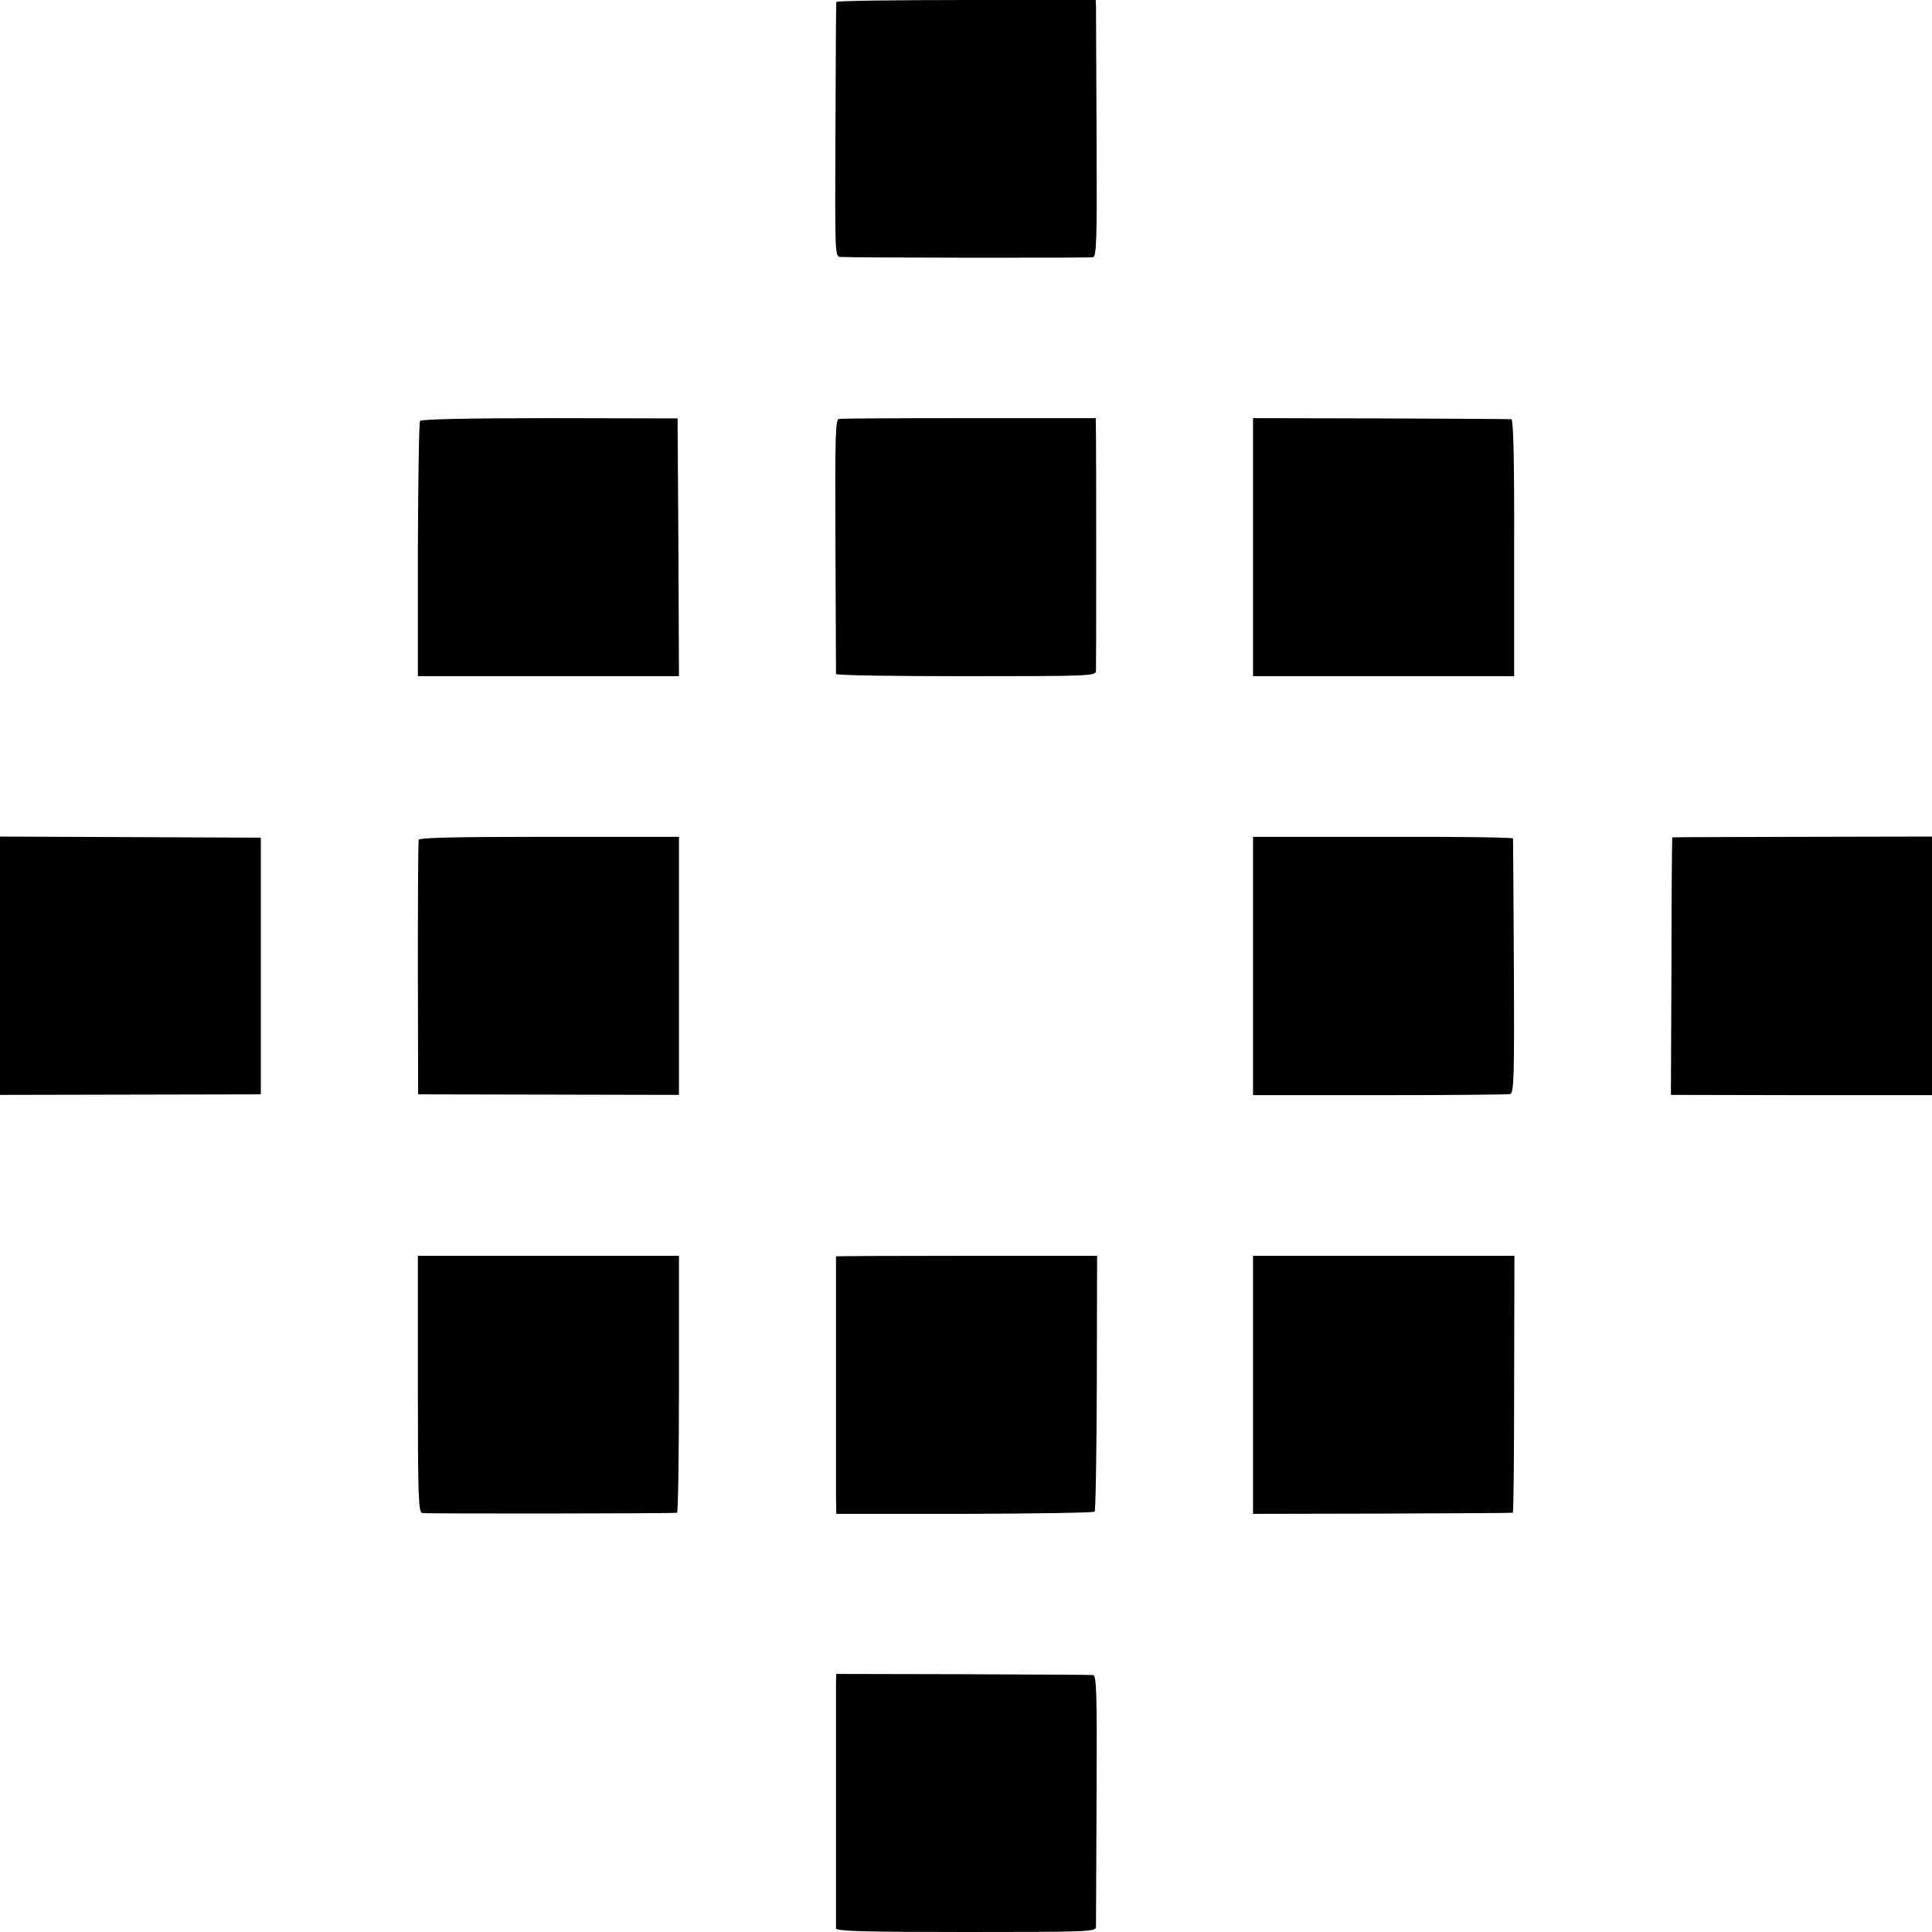
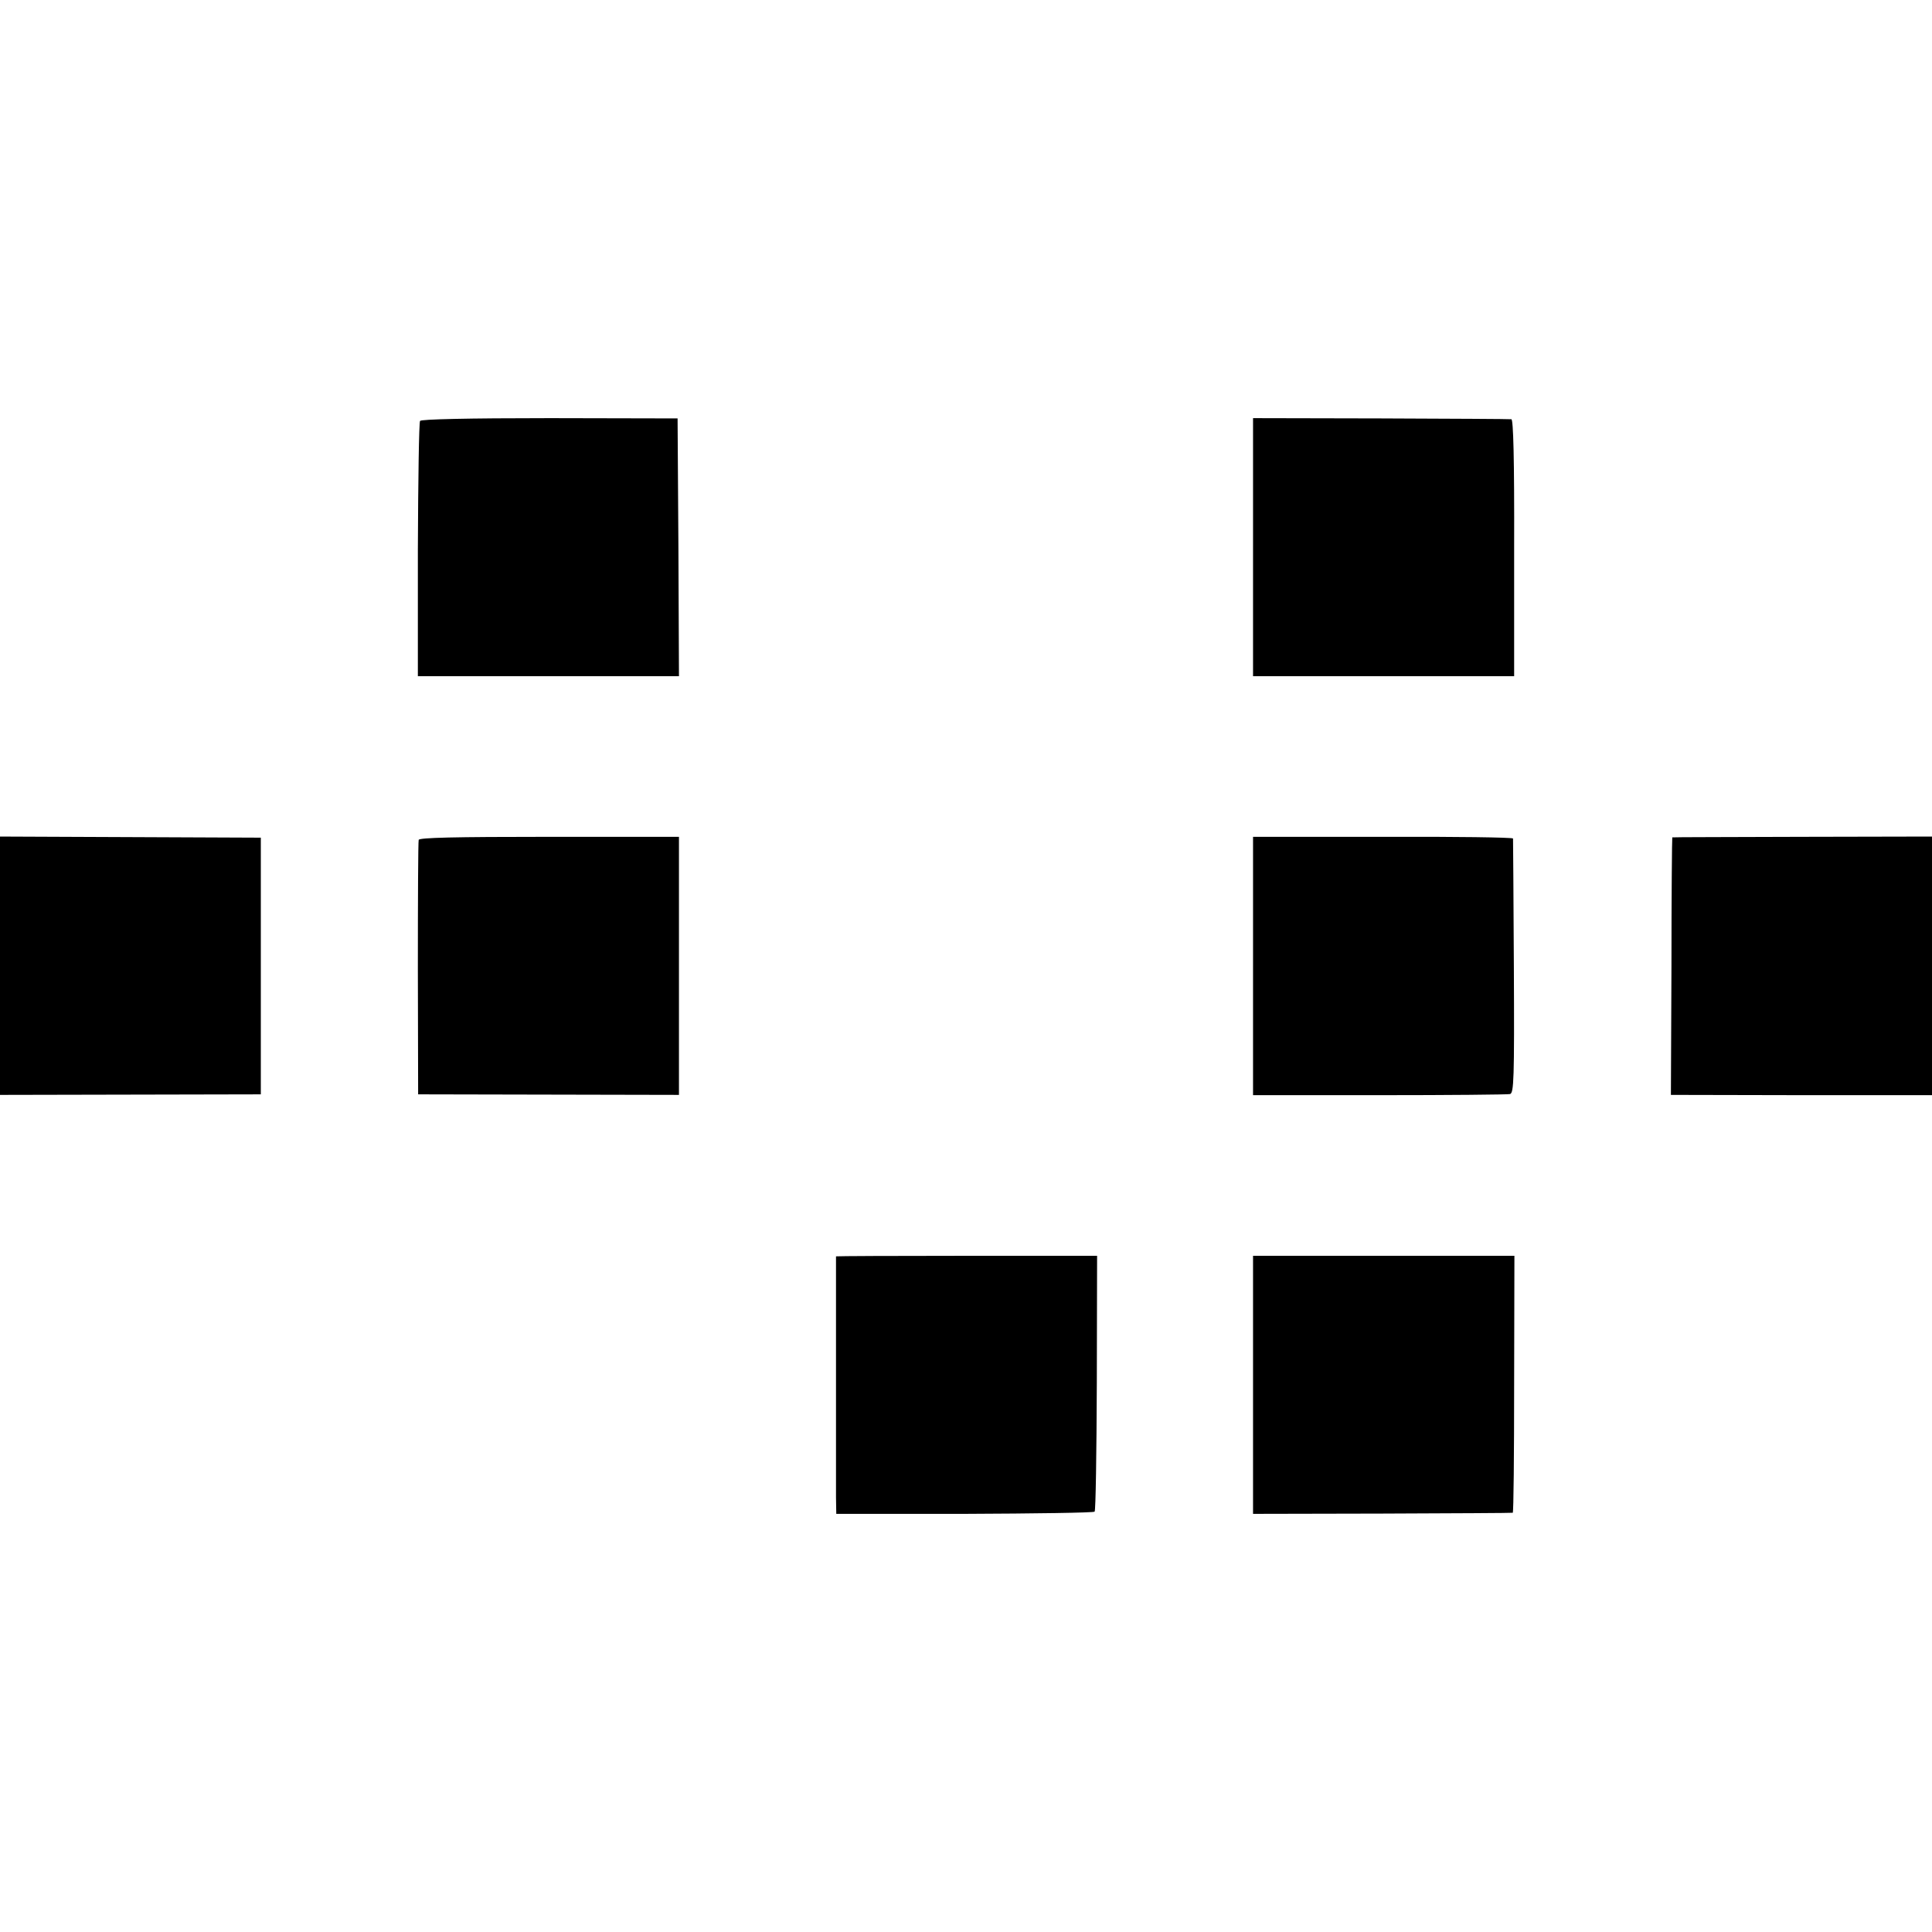
<svg xmlns="http://www.w3.org/2000/svg" version="1.0" width="700pt" height="700pt" viewBox="0 0 700 700" preserveAspectRatio="xMidYMid meet">
  <g transform="translate(0,700) scale(0.1,-0.1)" fill="#000000" stroke="none">
-     <path d="M3030 6993 c-1 -5 -2 -214 -3 -466 -2 -451 -2 -457 18 -458 54 -3 902 -4 915 -1 13 3 15 59 13 445 -1 243 -2 452 -2 465 l-1 22 -470 0 c-258 0 -470 -3 -470 -7z" />
    <path d="M1522 5475 c-4 -5 -7 -216 -8 -467 l0 -458 473 0 473 0 -2 467 -3 467 -463 1 c-299 0 -466 -4 -470 -10z" />
-     <path d="M3039 5482 c-12 -2 -14 -70 -12 -460 1 -251 2 -460 2 -464 1 -5 213 -8 471 -8 441 0 470 1 471 18 1 24 1 783 0 857 l-1 60 -458 0 c-252 0 -465 -1 -473 -3z" />
    <path d="M4540 5018 l0 -468 473 0 473 0 0 465 c1 325 -3 465 -10 466 -6 1 -219 2 -473 3 l-463 1 0 -467z" />
    <path d="M0 3501 l0 -468 473 1 472 1 0 465 0 465 -472 2 -473 2 0 -468z" />
    <path d="M1517 3957 c-2 -7 -3 -217 -3 -467 l1 -455 473 -1 472 -1 0 467 0 468 -469 0 c-348 0 -471 -3 -474 -11z" />
    <path d="M4540 3500 l0 -468 458 0 c251 0 464 2 473 4 14 4 16 50 14 462 -1 251 -3 460 -3 464 -1 4 -213 7 -472 6 l-470 0 0 -468z" />
    <path d="M6059 3966 c-1 -1 -3 -211 -3 -467 l-2 -466 473 -1 473 0 0 468 0 469 -470 -1 c-258 -1 -471 -1 -471 -2z" />
-     <path d="M1514 1986 c0 -411 2 -465 16 -468 13 -3 901 -2 923 1 4 1 7 210 7 466 l0 465 -473 0 -473 0 0 -464z" />
    <path d="M3029 2448 c0 -4 0 -802 0 -873 l1 -60 465 0 c255 1 467 4 471 8 4 3 7 213 8 467 l1 460 -472 0 c-260 0 -473 -1 -474 -2z" />
    <path d="M4540 1983 l0 -468 467 1 c258 1 471 2 474 3 3 1 5 210 5 466 l1 465 -474 0 -473 0 0 -467z" />
-     <path d="M3029 905 c0 -37 0 -875 0 -892 1 -10 102 -13 471 -13 441 0 470 1 471 18 0 9 1 218 2 465 2 391 0 447 -13 448 -8 1 -221 2 -472 3 l-458 1 -1 -30z" />
  </g>
</svg>